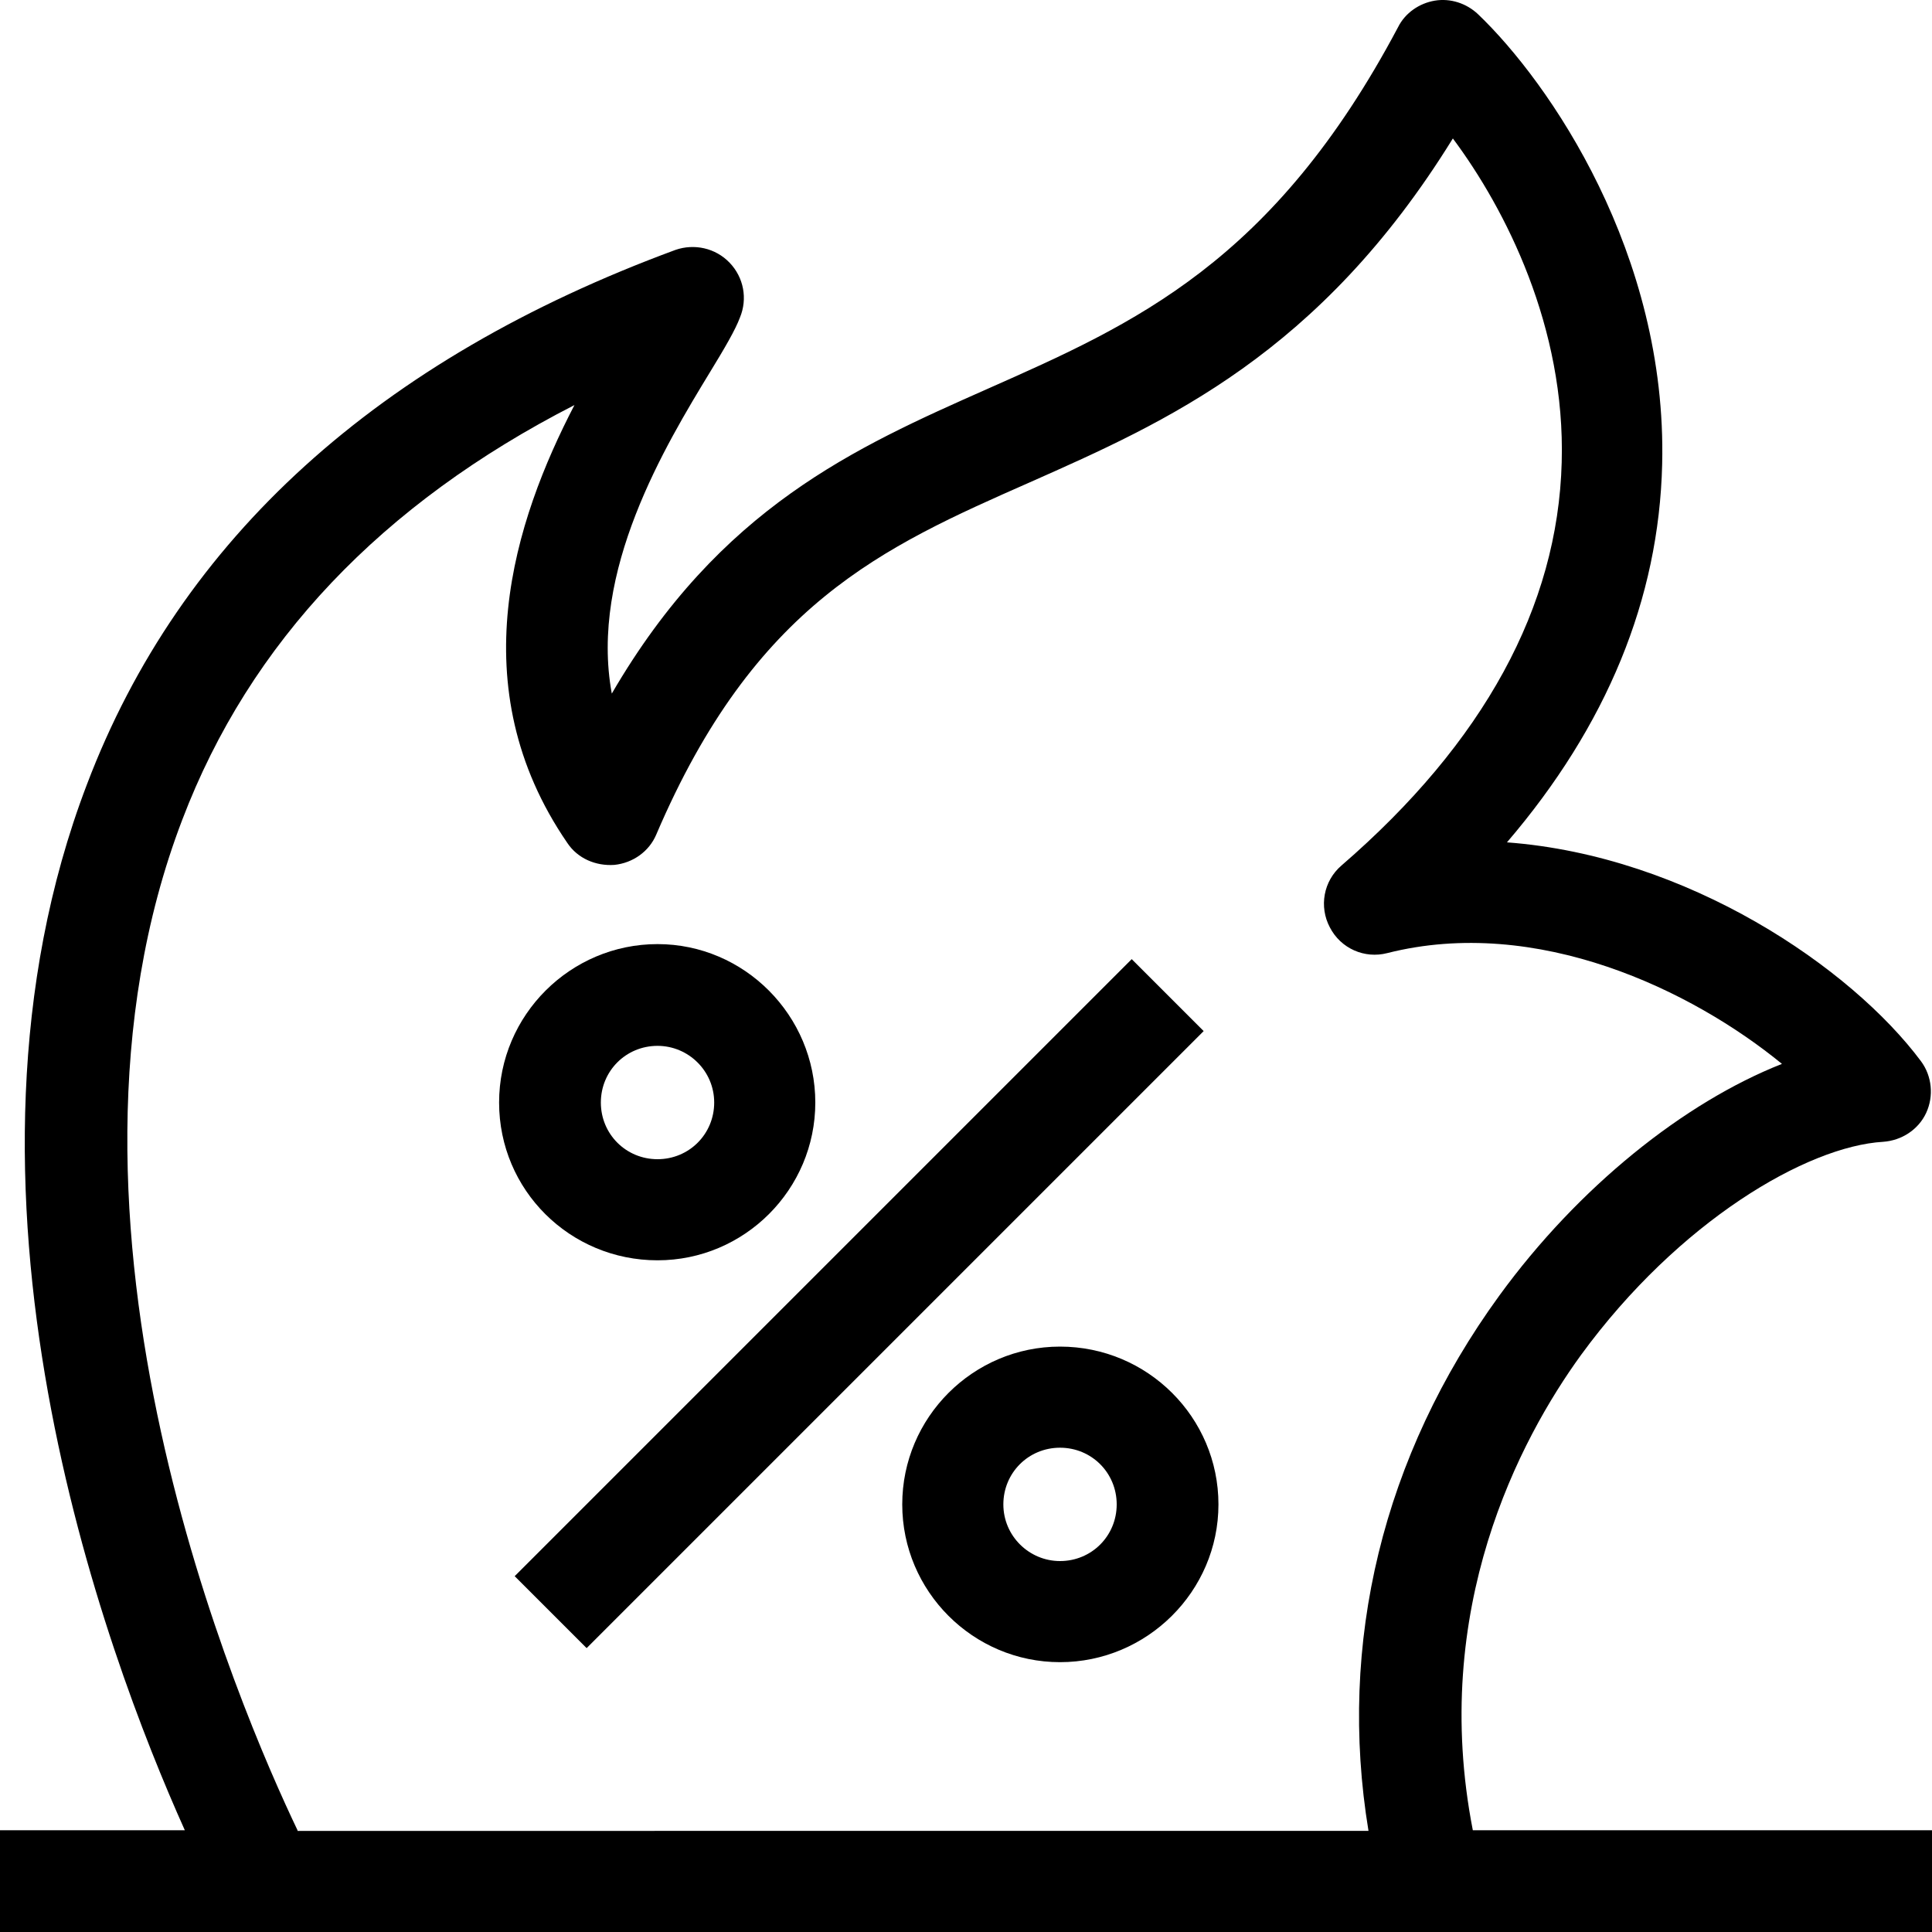
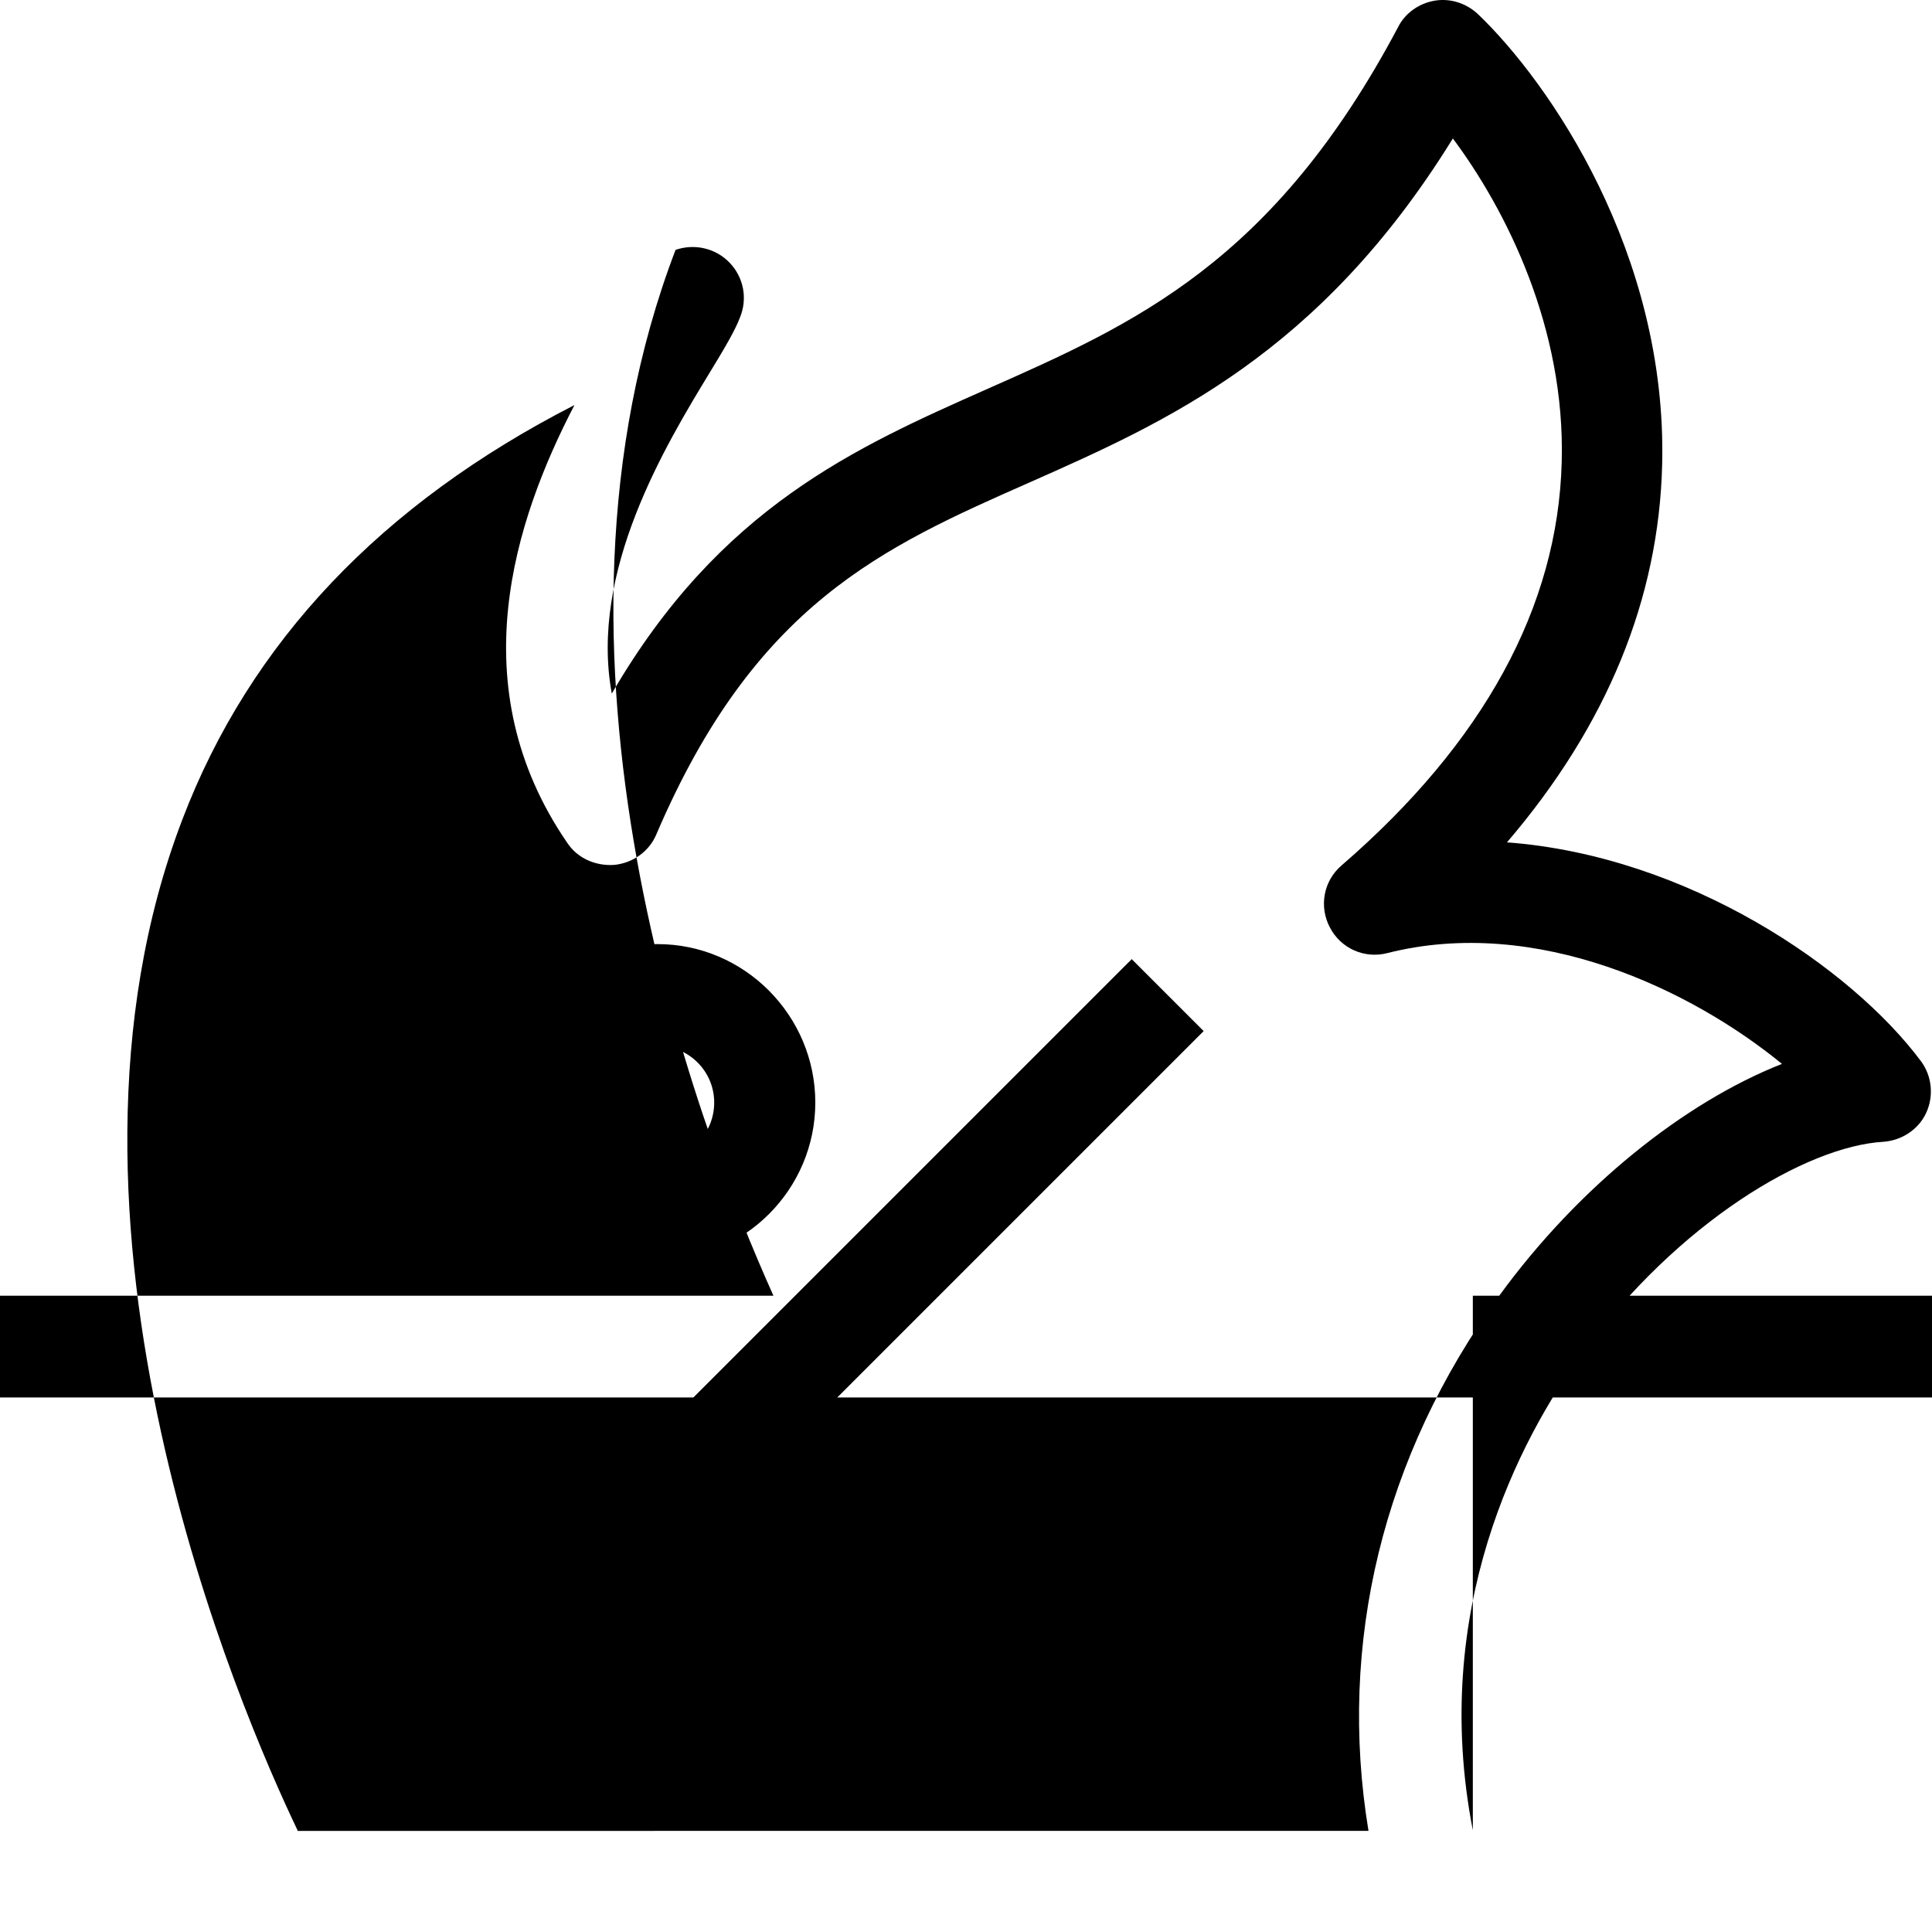
<svg xmlns="http://www.w3.org/2000/svg" id="uuid-41c7e633-c338-415c-9484-accb438a2be1" width="30" height="30" viewBox="0 0 30 30">
  <path d="M10.21,19.57c1.35,0,2.45-1.1,2.45-2.45s-1.1-2.46-2.45-2.46-2.46,1.1-2.46,2.46,1.1,2.45,2.46,2.45ZM10.21,16.24c.48,0,.88.39.88.88s-.39.88-.88.88-.88-.39-.88-.88.39-.88.88-.88Z" />
-   <path d="M16.46,20.91c-1.35,0-2.45,1.1-2.45,2.45s1.1,2.45,2.45,2.45,2.46-1.1,2.46-2.45-1.1-2.45-2.46-2.45ZM16.46,24.24c-.48,0-.88-.39-.88-.88s.39-.88.88-.88.88.39.88.88-.39.88-.88.88Z" />
  <rect x="6.56" y="19.45" width="13.55" height="1.58" transform="translate(-10.4 15.36) rotate(-45)" />
-   <path d="M22.87,28.42c-.67-3.43.73-6.07,1.68-7.38,1.52-2.08,3.51-3.24,4.69-3.31.29-.02.55-.19.67-.45.12-.26.09-.57-.08-.8-1.08-1.45-3.62-3.19-6.43-3.4,1.55-1.81,2.36-3.78,2.41-5.87.08-3.27-1.75-5.93-2.86-6.99-.18-.17-.43-.25-.67-.21-.24.04-.46.19-.57.41-1.94,3.66-4.1,4.61-6.38,5.62-2.05.91-4.15,1.84-5.83,4.73-.35-1.9.83-3.85,1.53-5,.22-.36.39-.65.46-.84.12-.29.06-.62-.16-.85-.22-.23-.55-.3-.84-.2C5.88,5.58,2.8,8.36,1.35,12.18c-2.4,6.28.28,13.48,1.52,16.24H0v1.58h30v-1.58h-7.13ZM4.62,28.42c-.88-1.84-4.18-9.44-1.79-15.69,1.05-2.76,3.1-4.91,6.09-6.44-.93,1.79-1.78,4.37-.11,6.8.16.24.44.36.73.34.29-.03.54-.21.65-.47,1.53-3.58,3.51-4.46,5.8-5.47,2.12-.94,4.5-1.99,6.57-5.34.82,1.1,1.75,2.93,1.69,5.03-.06,2.24-1.21,4.35-3.42,6.26-.28.24-.35.64-.18.96.17.33.54.49.89.4,2.33-.59,4.74.58,6.13,1.72-1.52.6-3.16,1.91-4.39,3.6-1.81,2.49-2.51,5.4-2.03,8.31H4.62Z" />
+   <path d="M22.87,28.42c-.67-3.43.73-6.07,1.68-7.38,1.52-2.08,3.51-3.24,4.69-3.31.29-.02.55-.19.67-.45.12-.26.09-.57-.08-.8-1.08-1.45-3.62-3.19-6.43-3.4,1.55-1.81,2.36-3.78,2.41-5.87.08-3.27-1.75-5.93-2.86-6.99-.18-.17-.43-.25-.67-.21-.24.04-.46.19-.57.41-1.94,3.66-4.1,4.61-6.38,5.62-2.05.91-4.15,1.84-5.83,4.73-.35-1.9.83-3.85,1.53-5,.22-.36.39-.65.46-.84.12-.29.06-.62-.16-.85-.22-.23-.55-.3-.84-.2c-2.4,6.28.28,13.48,1.52,16.24H0v1.58h30v-1.58h-7.13ZM4.62,28.42c-.88-1.84-4.18-9.44-1.79-15.69,1.05-2.76,3.1-4.91,6.09-6.44-.93,1.79-1.78,4.37-.11,6.8.16.24.44.36.73.34.29-.03.54-.21.65-.47,1.53-3.58,3.51-4.46,5.8-5.47,2.12-.94,4.5-1.99,6.57-5.34.82,1.1,1.75,2.93,1.69,5.03-.06,2.24-1.21,4.35-3.42,6.26-.28.24-.35.64-.18.96.17.33.54.49.89.4,2.33-.59,4.74.58,6.13,1.72-1.52.6-3.16,1.91-4.39,3.6-1.81,2.49-2.51,5.4-2.03,8.31H4.62Z" />
</svg>